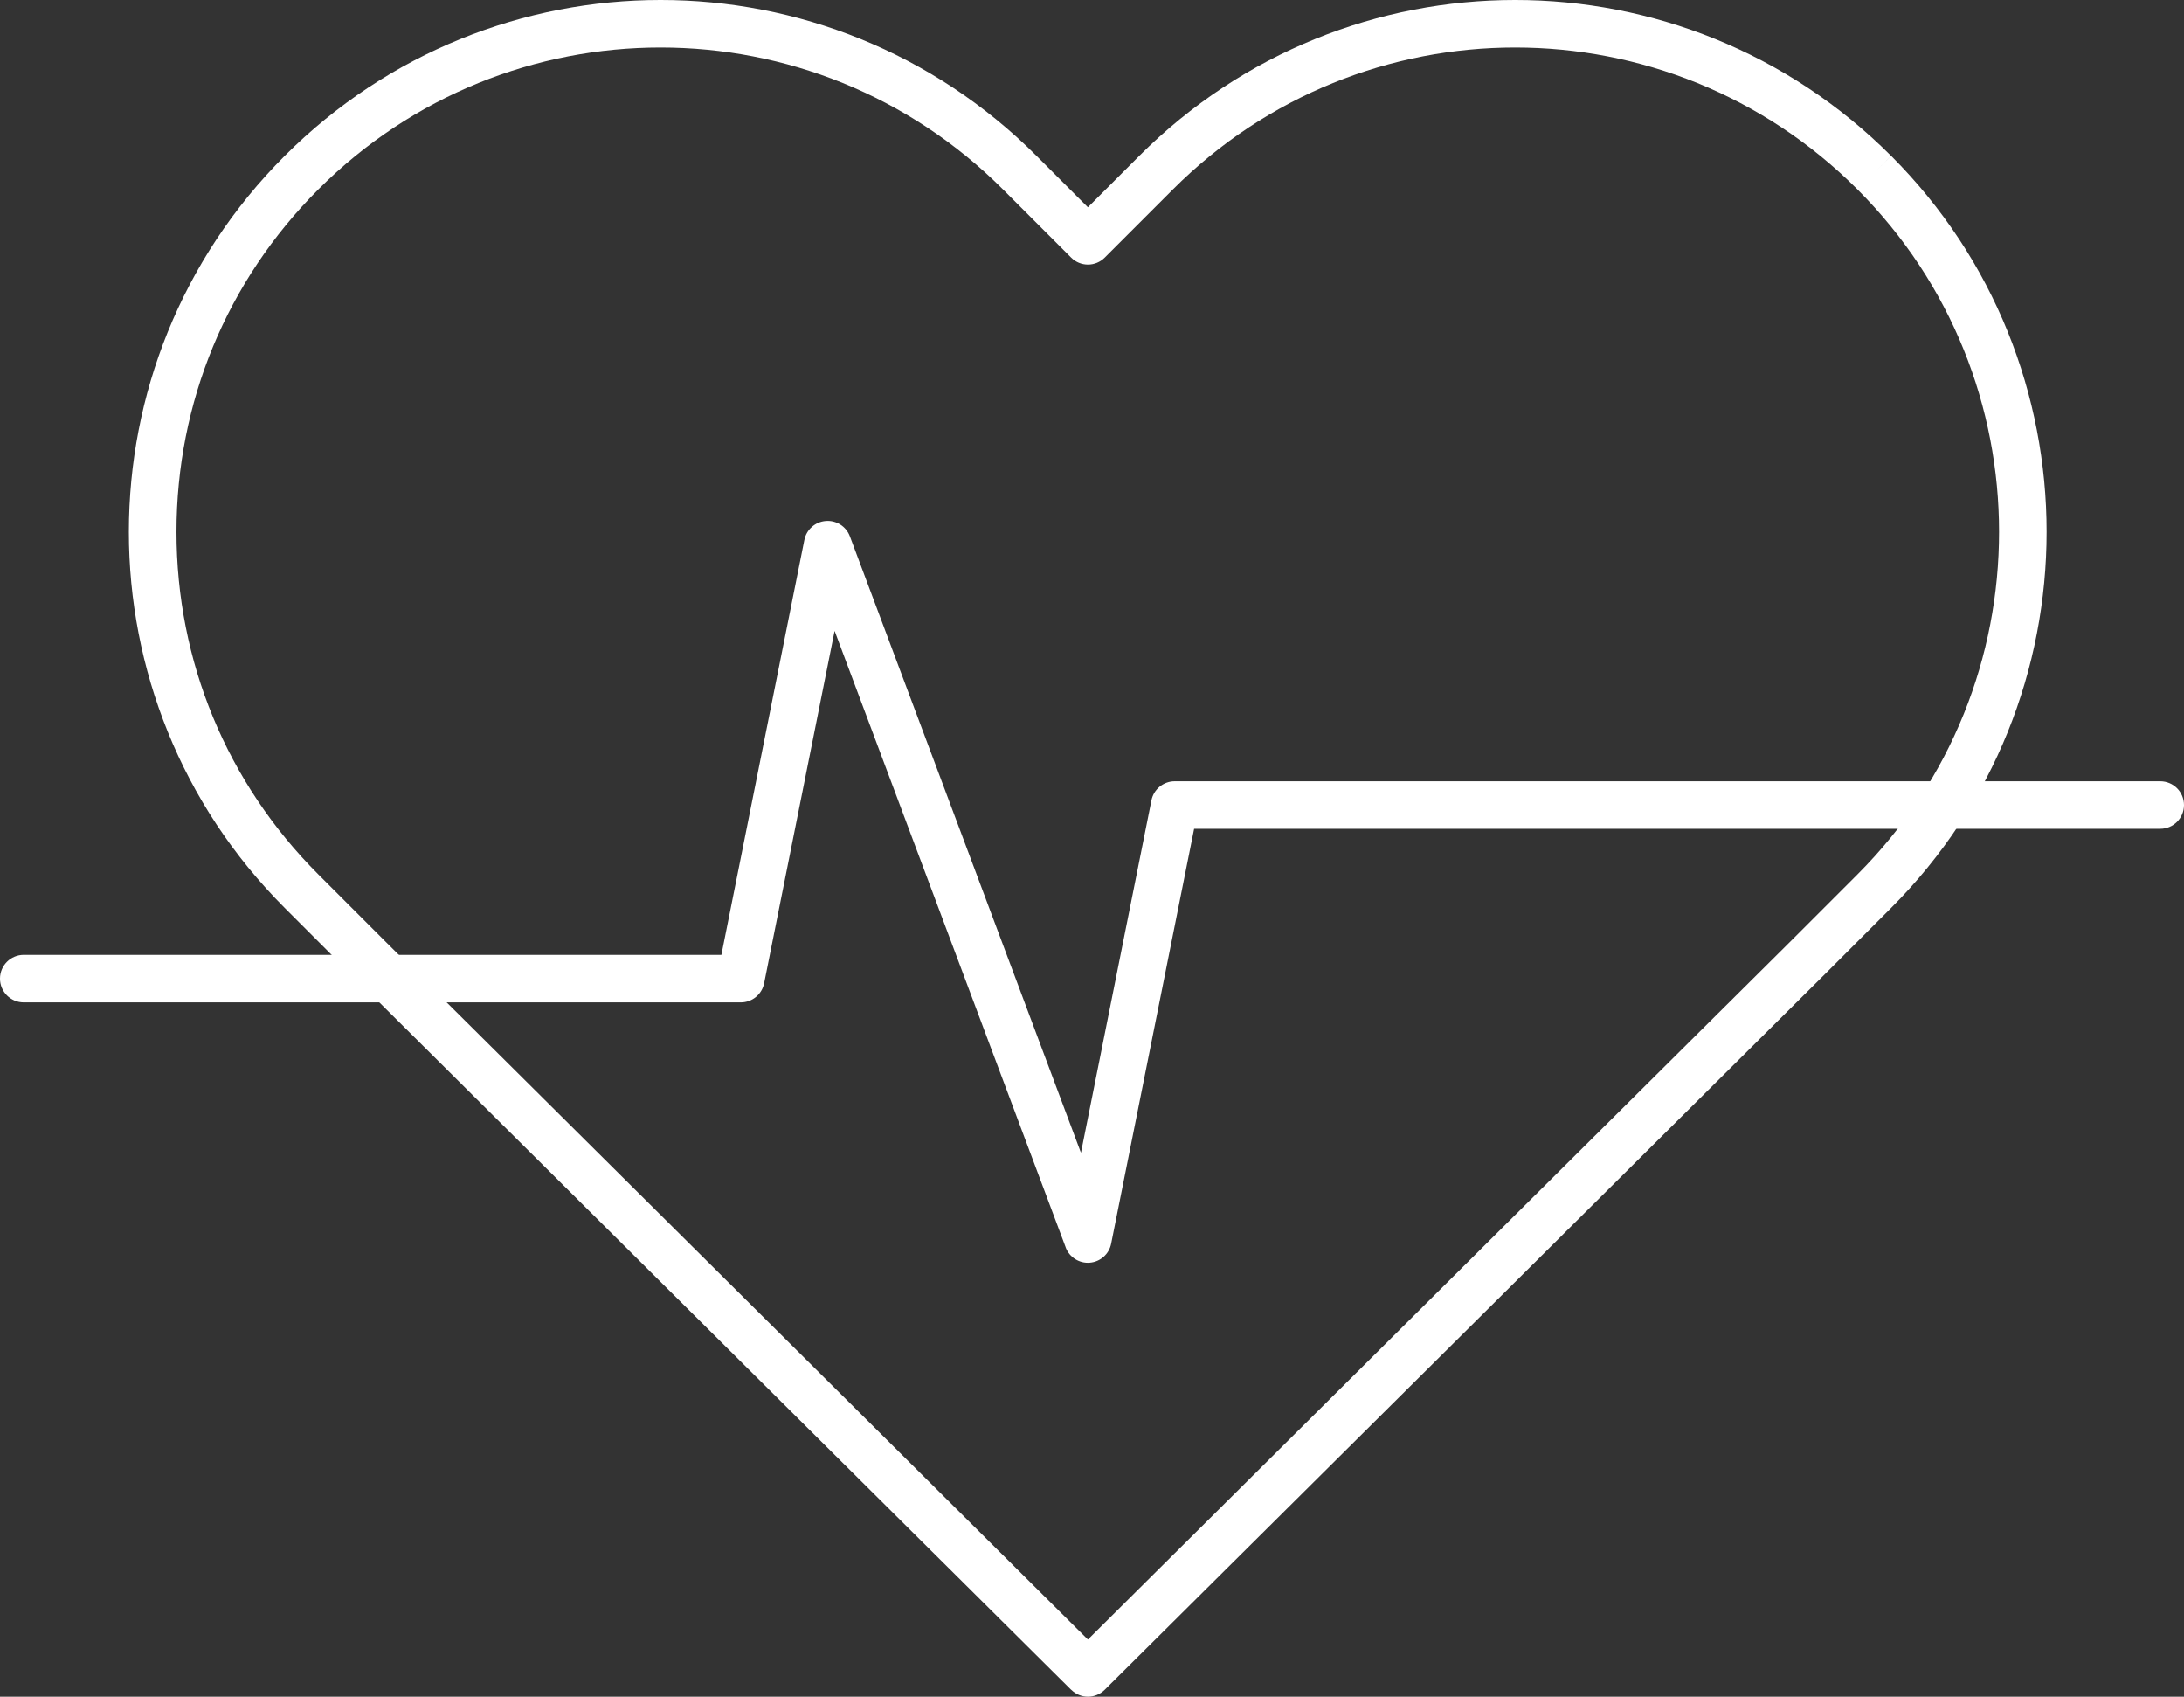
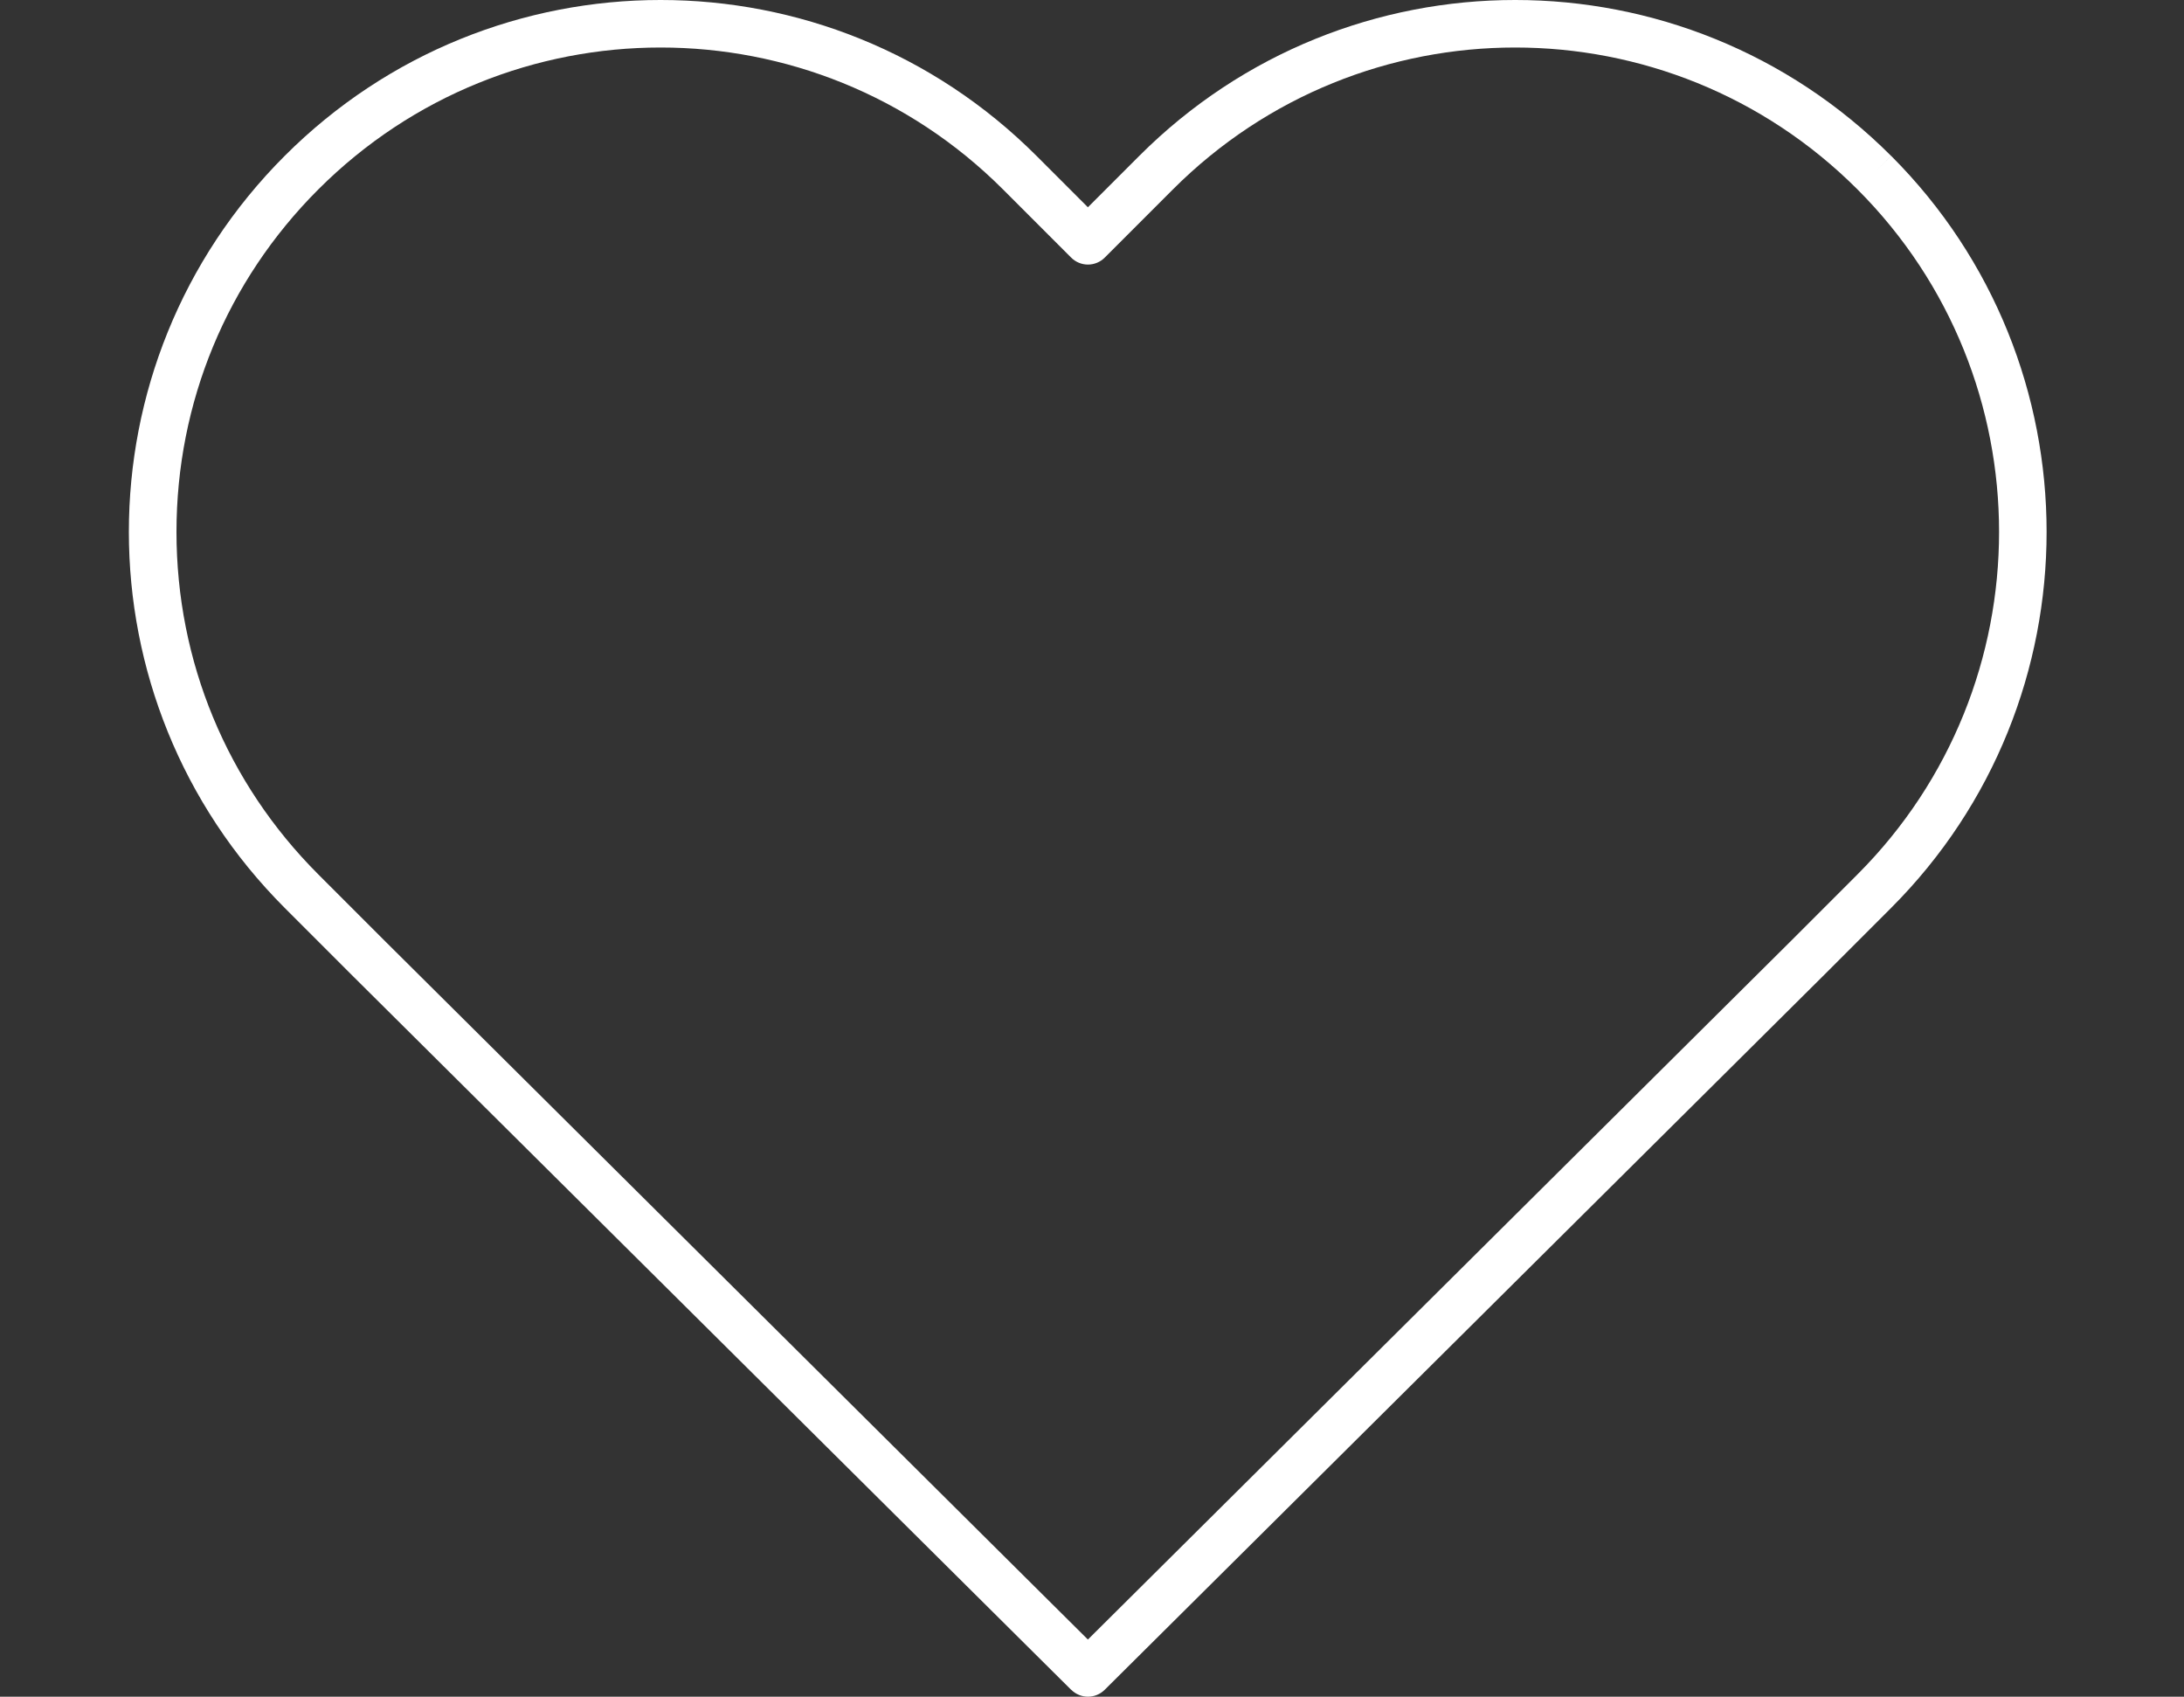
<svg xmlns="http://www.w3.org/2000/svg" id="Isolation_Mode" data-name="Isolation Mode" viewBox="0 0 393.54 305.65">
  <rect x="0" y="0" width="393.54" height="305.65" fill="#333333" stroke="none" />
  <defs>
    <style>
      .cls-1 {
        fill: #fff;
      }
    </style>
  </defs>
  <path class="cls-1" d="M193.02,304.41L63.59,175.84l-12.29-12.29c-37.44-37.44-37.44-98.03,0-135.47,37.44-37.44,98.03-37.44,135.47,0l9.26,9.26,9.26-9.26c37.44-37.44,98.03-37.44,135.47,0l-3.02,3.02,3.03-3.02c37.35,37.35,37.35,98.12,0,135.47l-12.28,12.28-129.43,128.57c-1.67,1.66-4.36,1.66-6.03,0ZM57.35,34.13c-16.48,16.48-25.55,38.39-25.55,61.69s9.07,45.21,25.55,61.69l12.28,12.28,126.4,125.56,126.41-125.57,12.27-12.27c34.01-34.02,34.01-89.36,0-123.38C300.62.04,245.44.03,211.34,34.13l-12.28,12.28c-.8.8-1.89,1.25-3.02,1.25h0c-1.13,0-2.22-.45-3.02-1.25l-12.28-12.28C146.63.04,91.45.03,57.35,34.13Z" />
-   <path class="cls-1" d="M192.03,224.7l-41.64-111.05-12.7,63.48c-.4,2-2.16,3.44-4.19,3.44H4.28c-2.36,0-4.28-1.91-4.28-4.28s1.92-4.28,4.28-4.28h125.71l14.95-74.74c.37-1.87,1.95-3.27,3.85-3.42,1.9-.16,3.68.97,4.35,2.76l41.64,111.05,12.7-63.48c.4-2,2.16-3.44,4.19-3.44h177.59c2.36,0,4.28,1.91,4.28,4.28s-1.92,4.28-4.28,4.28h-174.09l-14.95,74.74c-.37,1.87-1.95,3.27-3.85,3.42-1.84.16-3.66-.93-4.35-2.76Z" />
</svg>